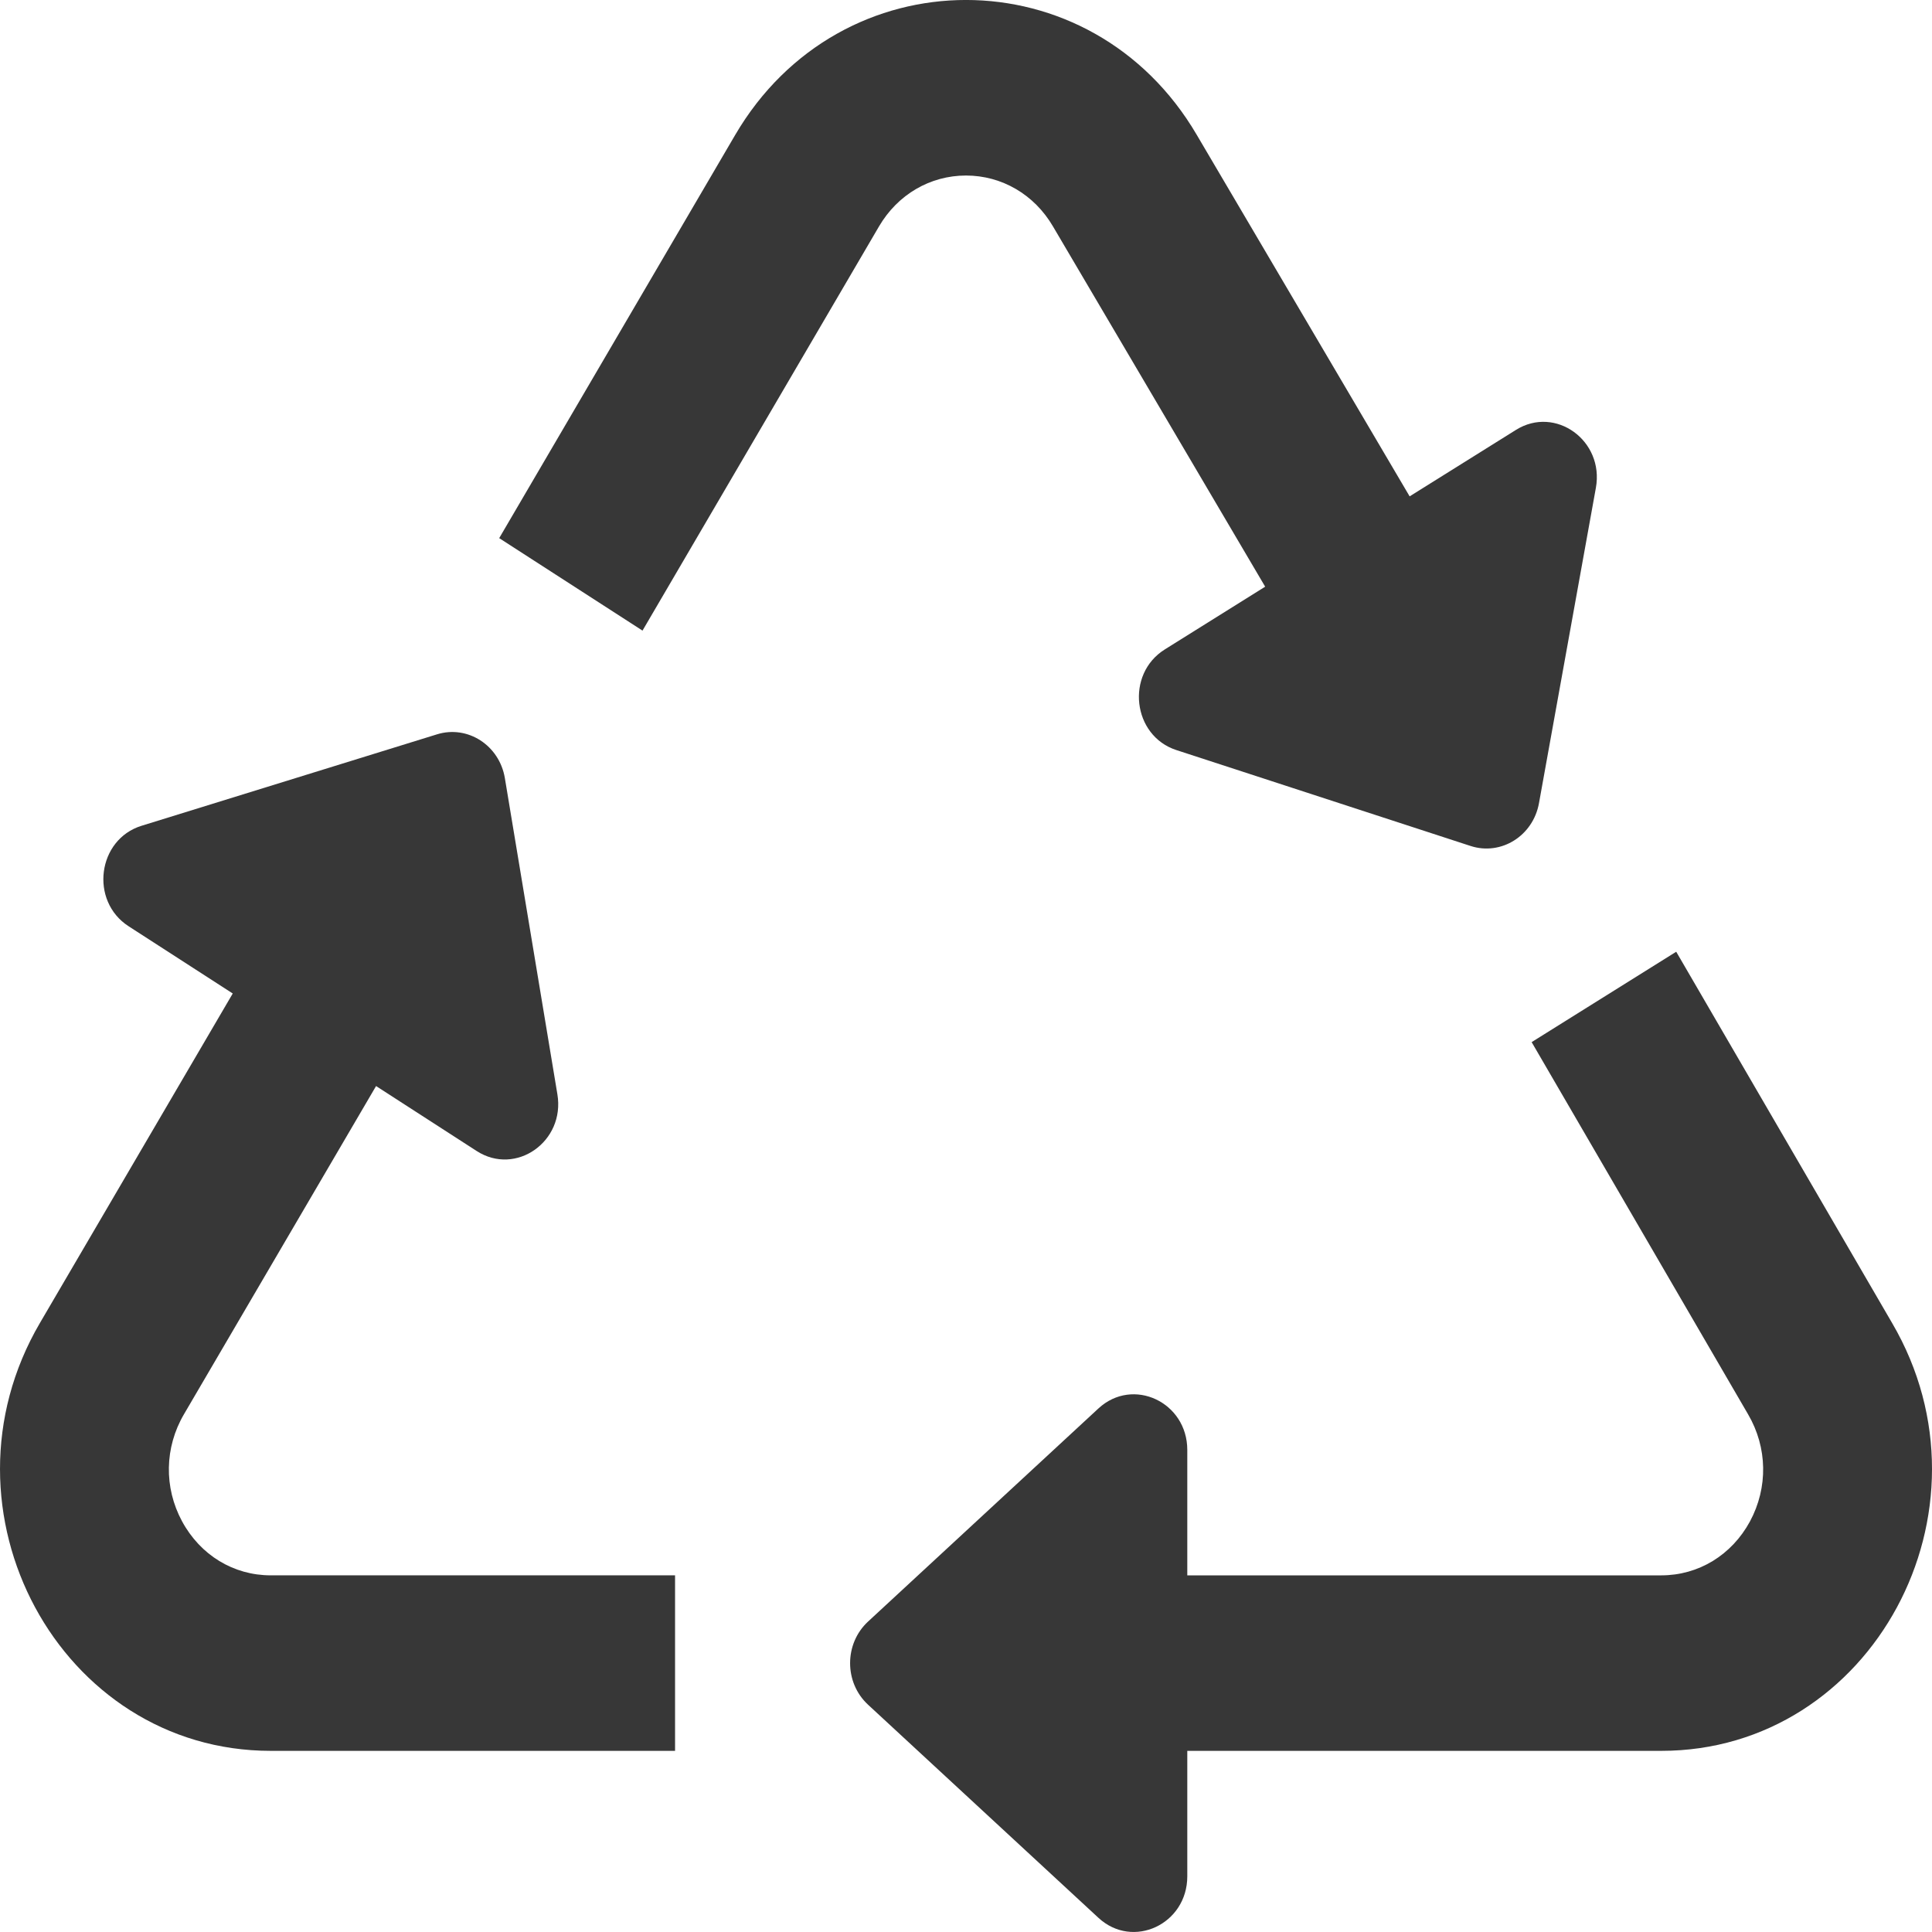
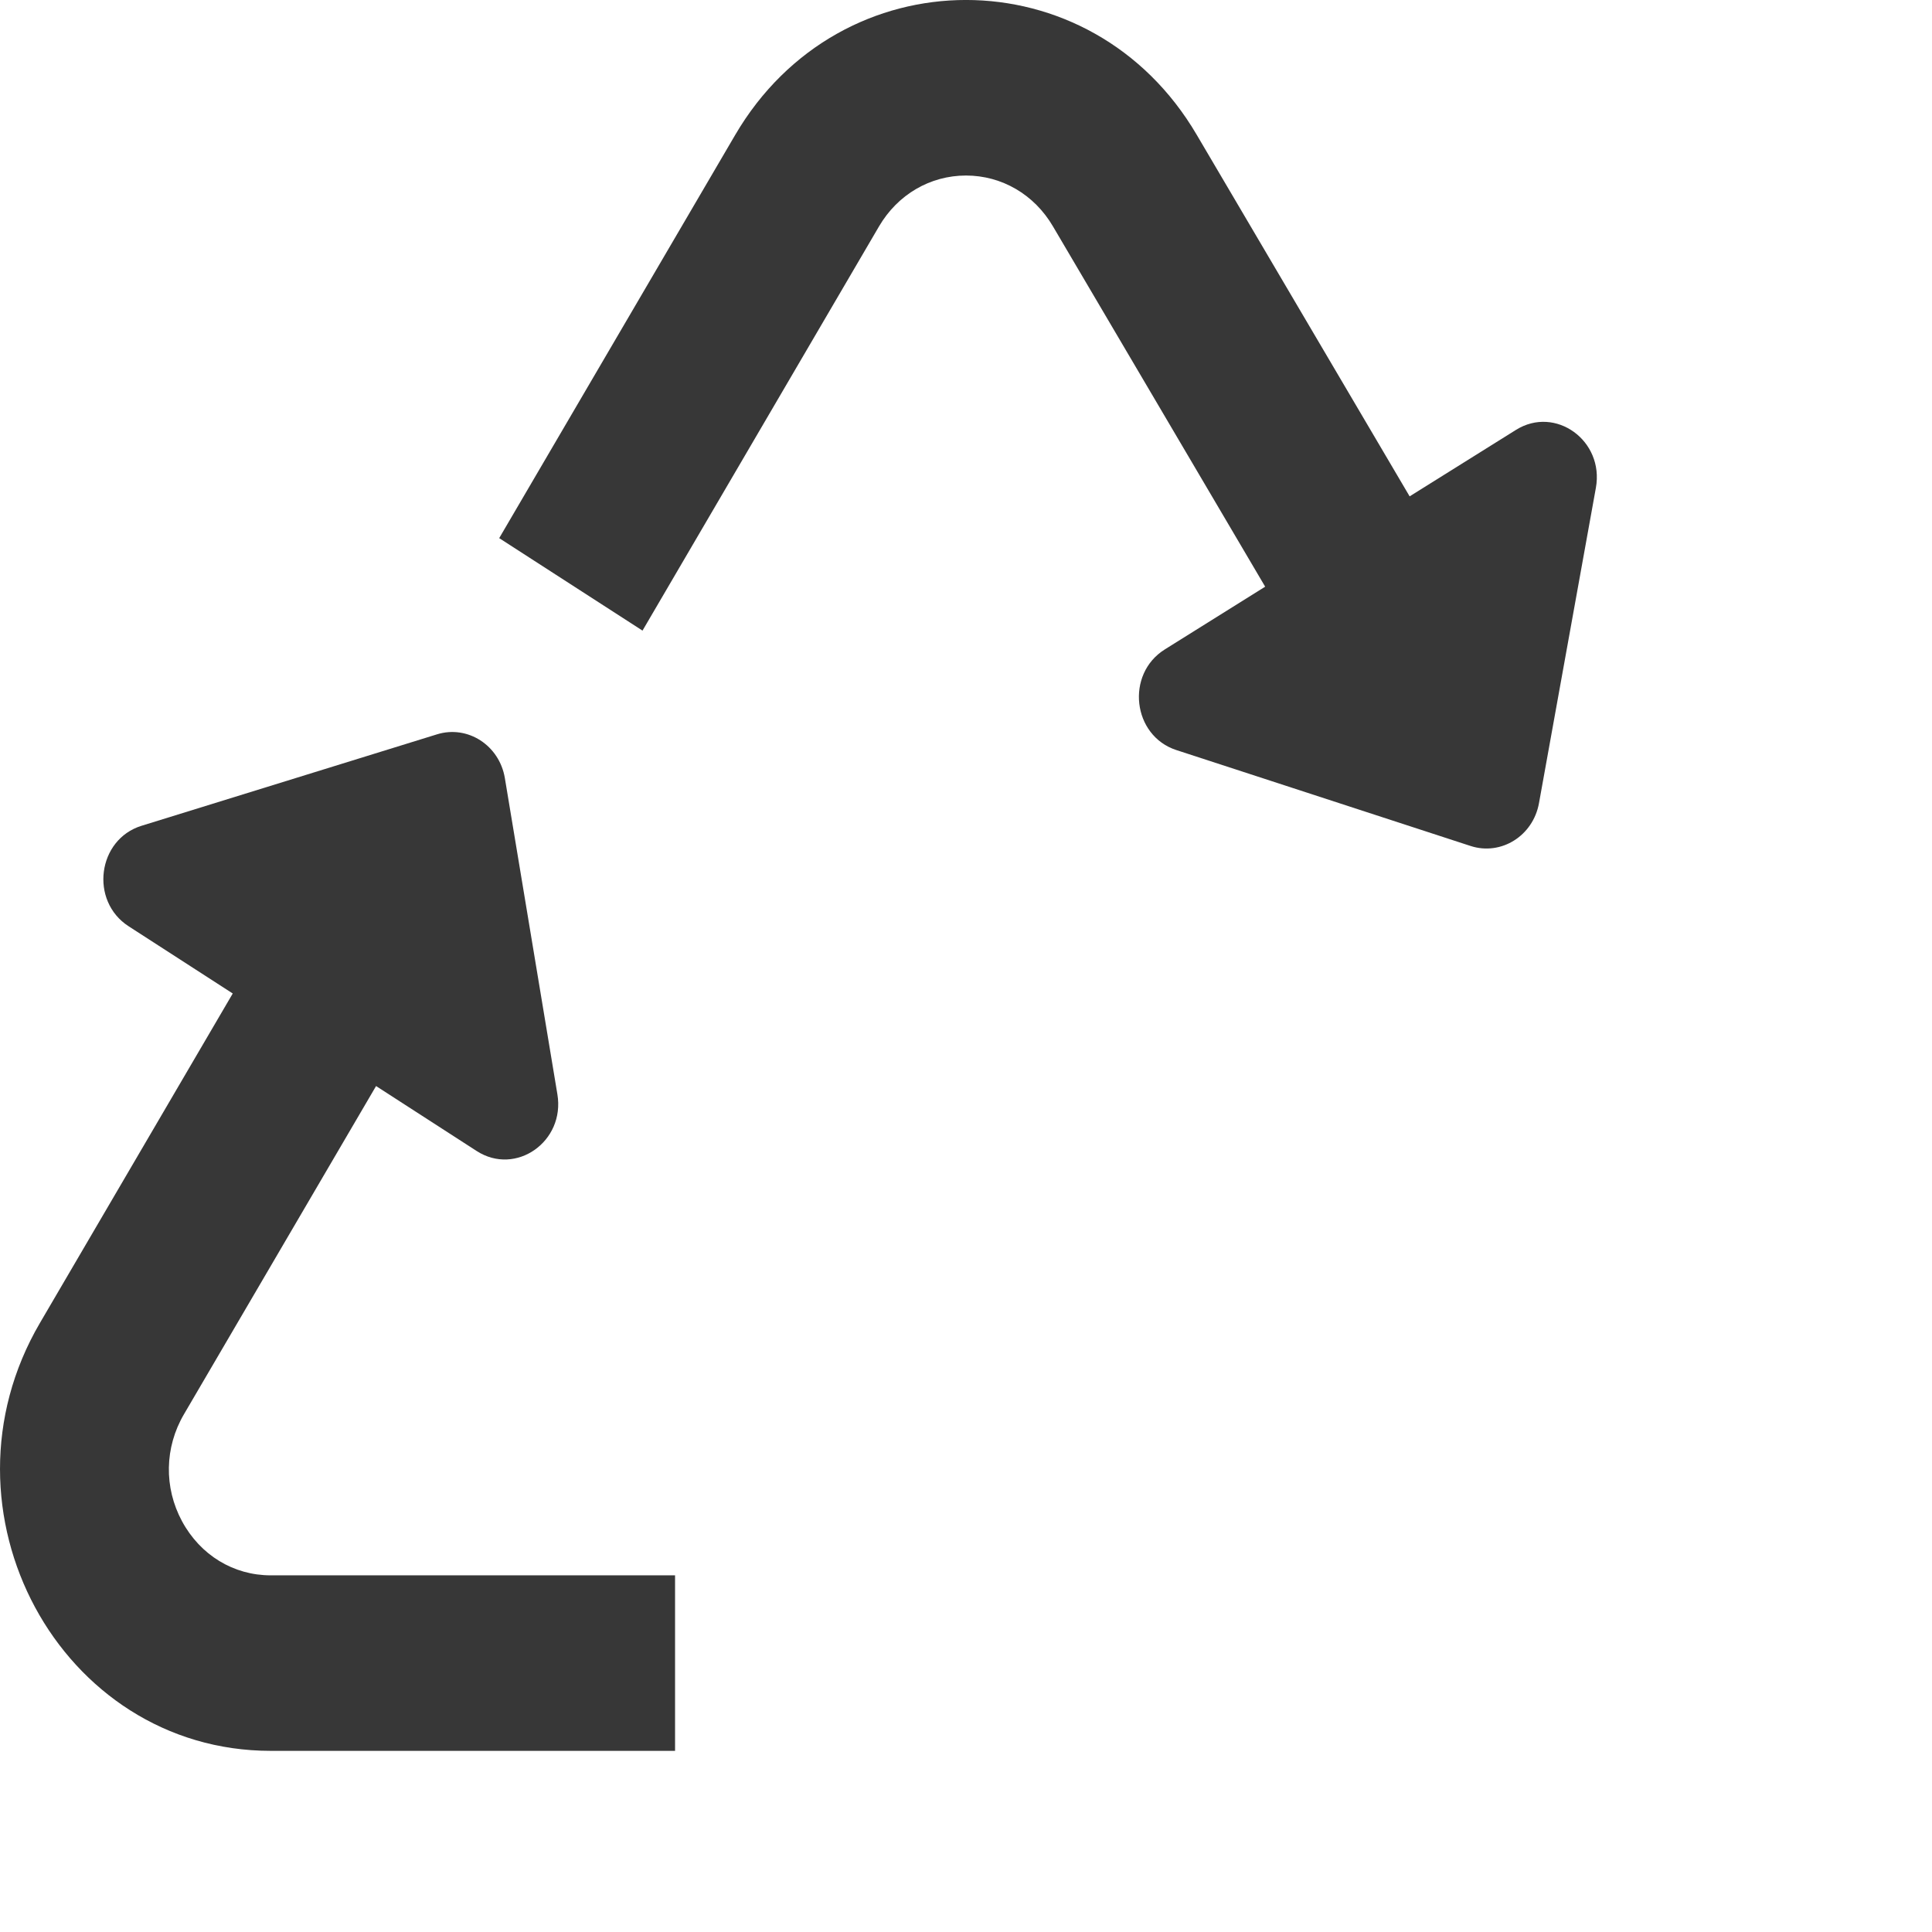
<svg xmlns="http://www.w3.org/2000/svg" width="152" height="152" viewBox="0 0 152 152" fill="none">
  <path d="M69.16 17.806C70.628 15.303 73.181 13.81 76 13.81C78.818 13.81 81.371 15.303 82.839 17.806L99.537 46.157L91.642 51.093C88.535 53.035 89.091 57.885 92.551 59.012L115.696 66.556C118.097 67.337 120.615 65.762 121.079 63.191L125.556 38.379C126.225 34.67 122.373 31.881 119.267 33.823L110.903 39.051L94.164 10.625C85.874 -3.544 66.126 -3.544 57.836 10.625L39.275 42.338L50.549 49.613L69.16 17.806Z" fill="#373737" />
-   <path d="M148.864 104.093L131.876 74.878L120.502 81.989L137.531 111.272C139.057 113.879 139.114 117.028 137.68 119.695C136.238 122.353 133.627 123.941 130.7 123.941H93.41V114.076C93.41 110.304 89.13 108.303 86.42 110.809L68.291 127.579C66.412 129.32 66.412 132.377 68.291 134.115L86.42 150.885C89.129 153.392 93.41 151.391 93.41 147.619V137.748H130.7C147.297 137.748 157.494 118.849 148.864 104.093Z" fill="#373737" />
  <path d="M14.322 119.686C12.887 117.028 12.946 113.878 14.47 111.272L29.587 85.445L37.501 90.555C40.581 92.544 44.472 89.813 43.853 86.094L39.72 61.218C39.29 58.639 36.794 57.027 34.384 57.773L11.137 64.968C7.662 66.043 7.039 70.884 10.118 72.873L18.311 78.163L3.137 104.092C-5.493 118.849 4.704 137.748 21.301 137.748H53.11V123.94H21.301C18.375 123.94 15.764 122.353 14.322 119.686Z" fill="#373737" />
</svg>